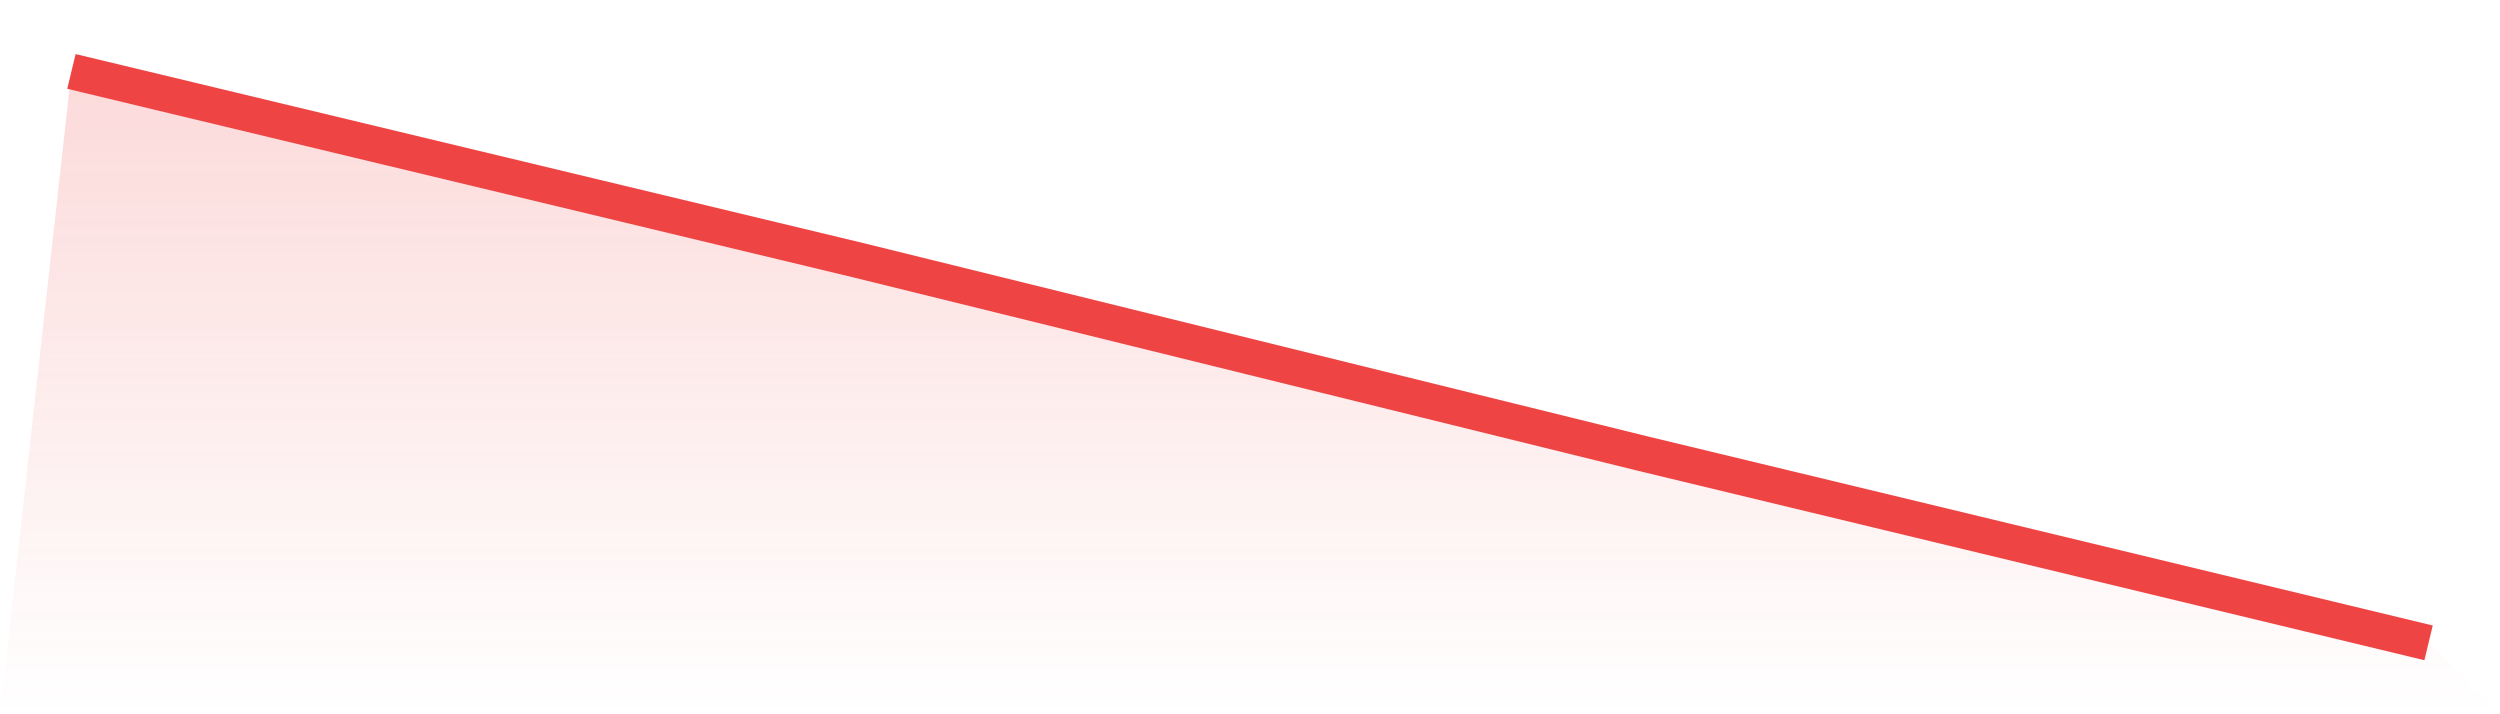
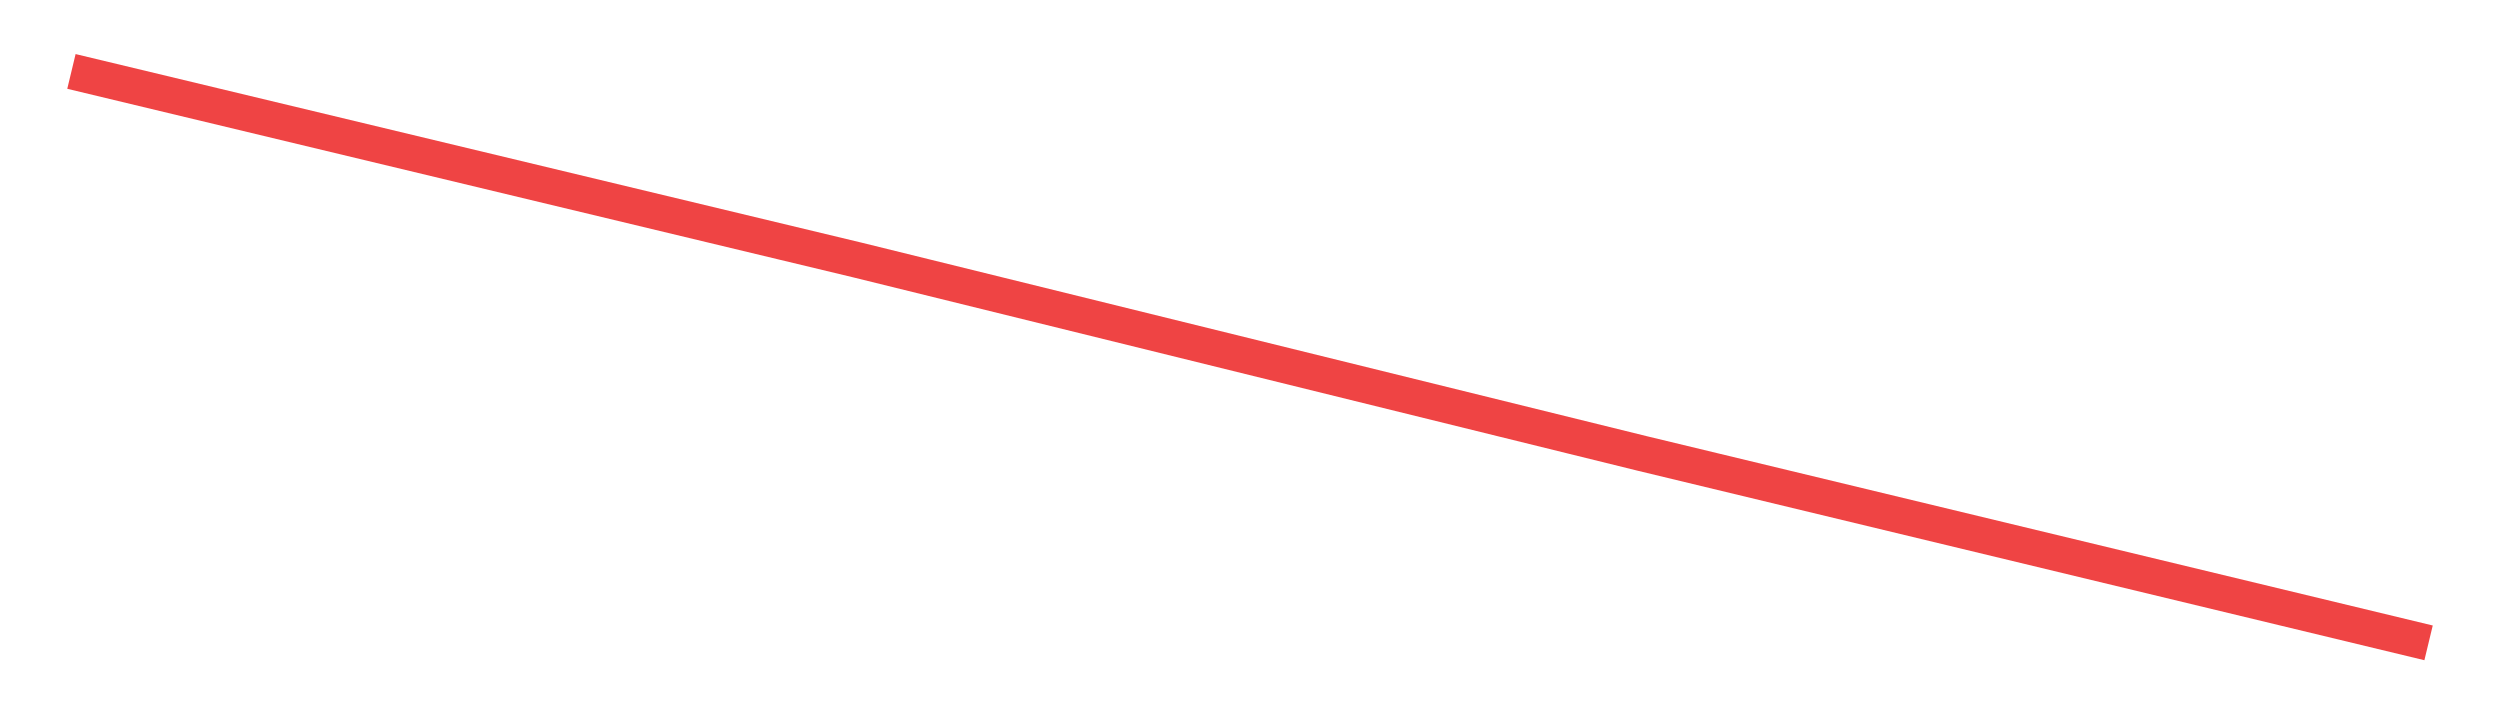
<svg xmlns="http://www.w3.org/2000/svg" viewBox="0 0 140 40">
  <defs>
    <linearGradient id="gradient" x1="0" x2="0" y1="0" y2="1">
      <stop offset="0%" stop-color="#ef4444" stop-opacity="0.2" />
      <stop offset="100%" stop-color="#ef4444" stop-opacity="0" />
    </linearGradient>
  </defs>
-   <path d="M4,4 L4,4 L48,14.557 L92,25.402 L136,36 L140,40 L0,40 z" fill="url(#gradient)" />
  <path d="M4,4 L4,4 L48,14.557 L92,25.402 L136,36" fill="none" stroke="#ef4444" stroke-width="2" />
</svg>